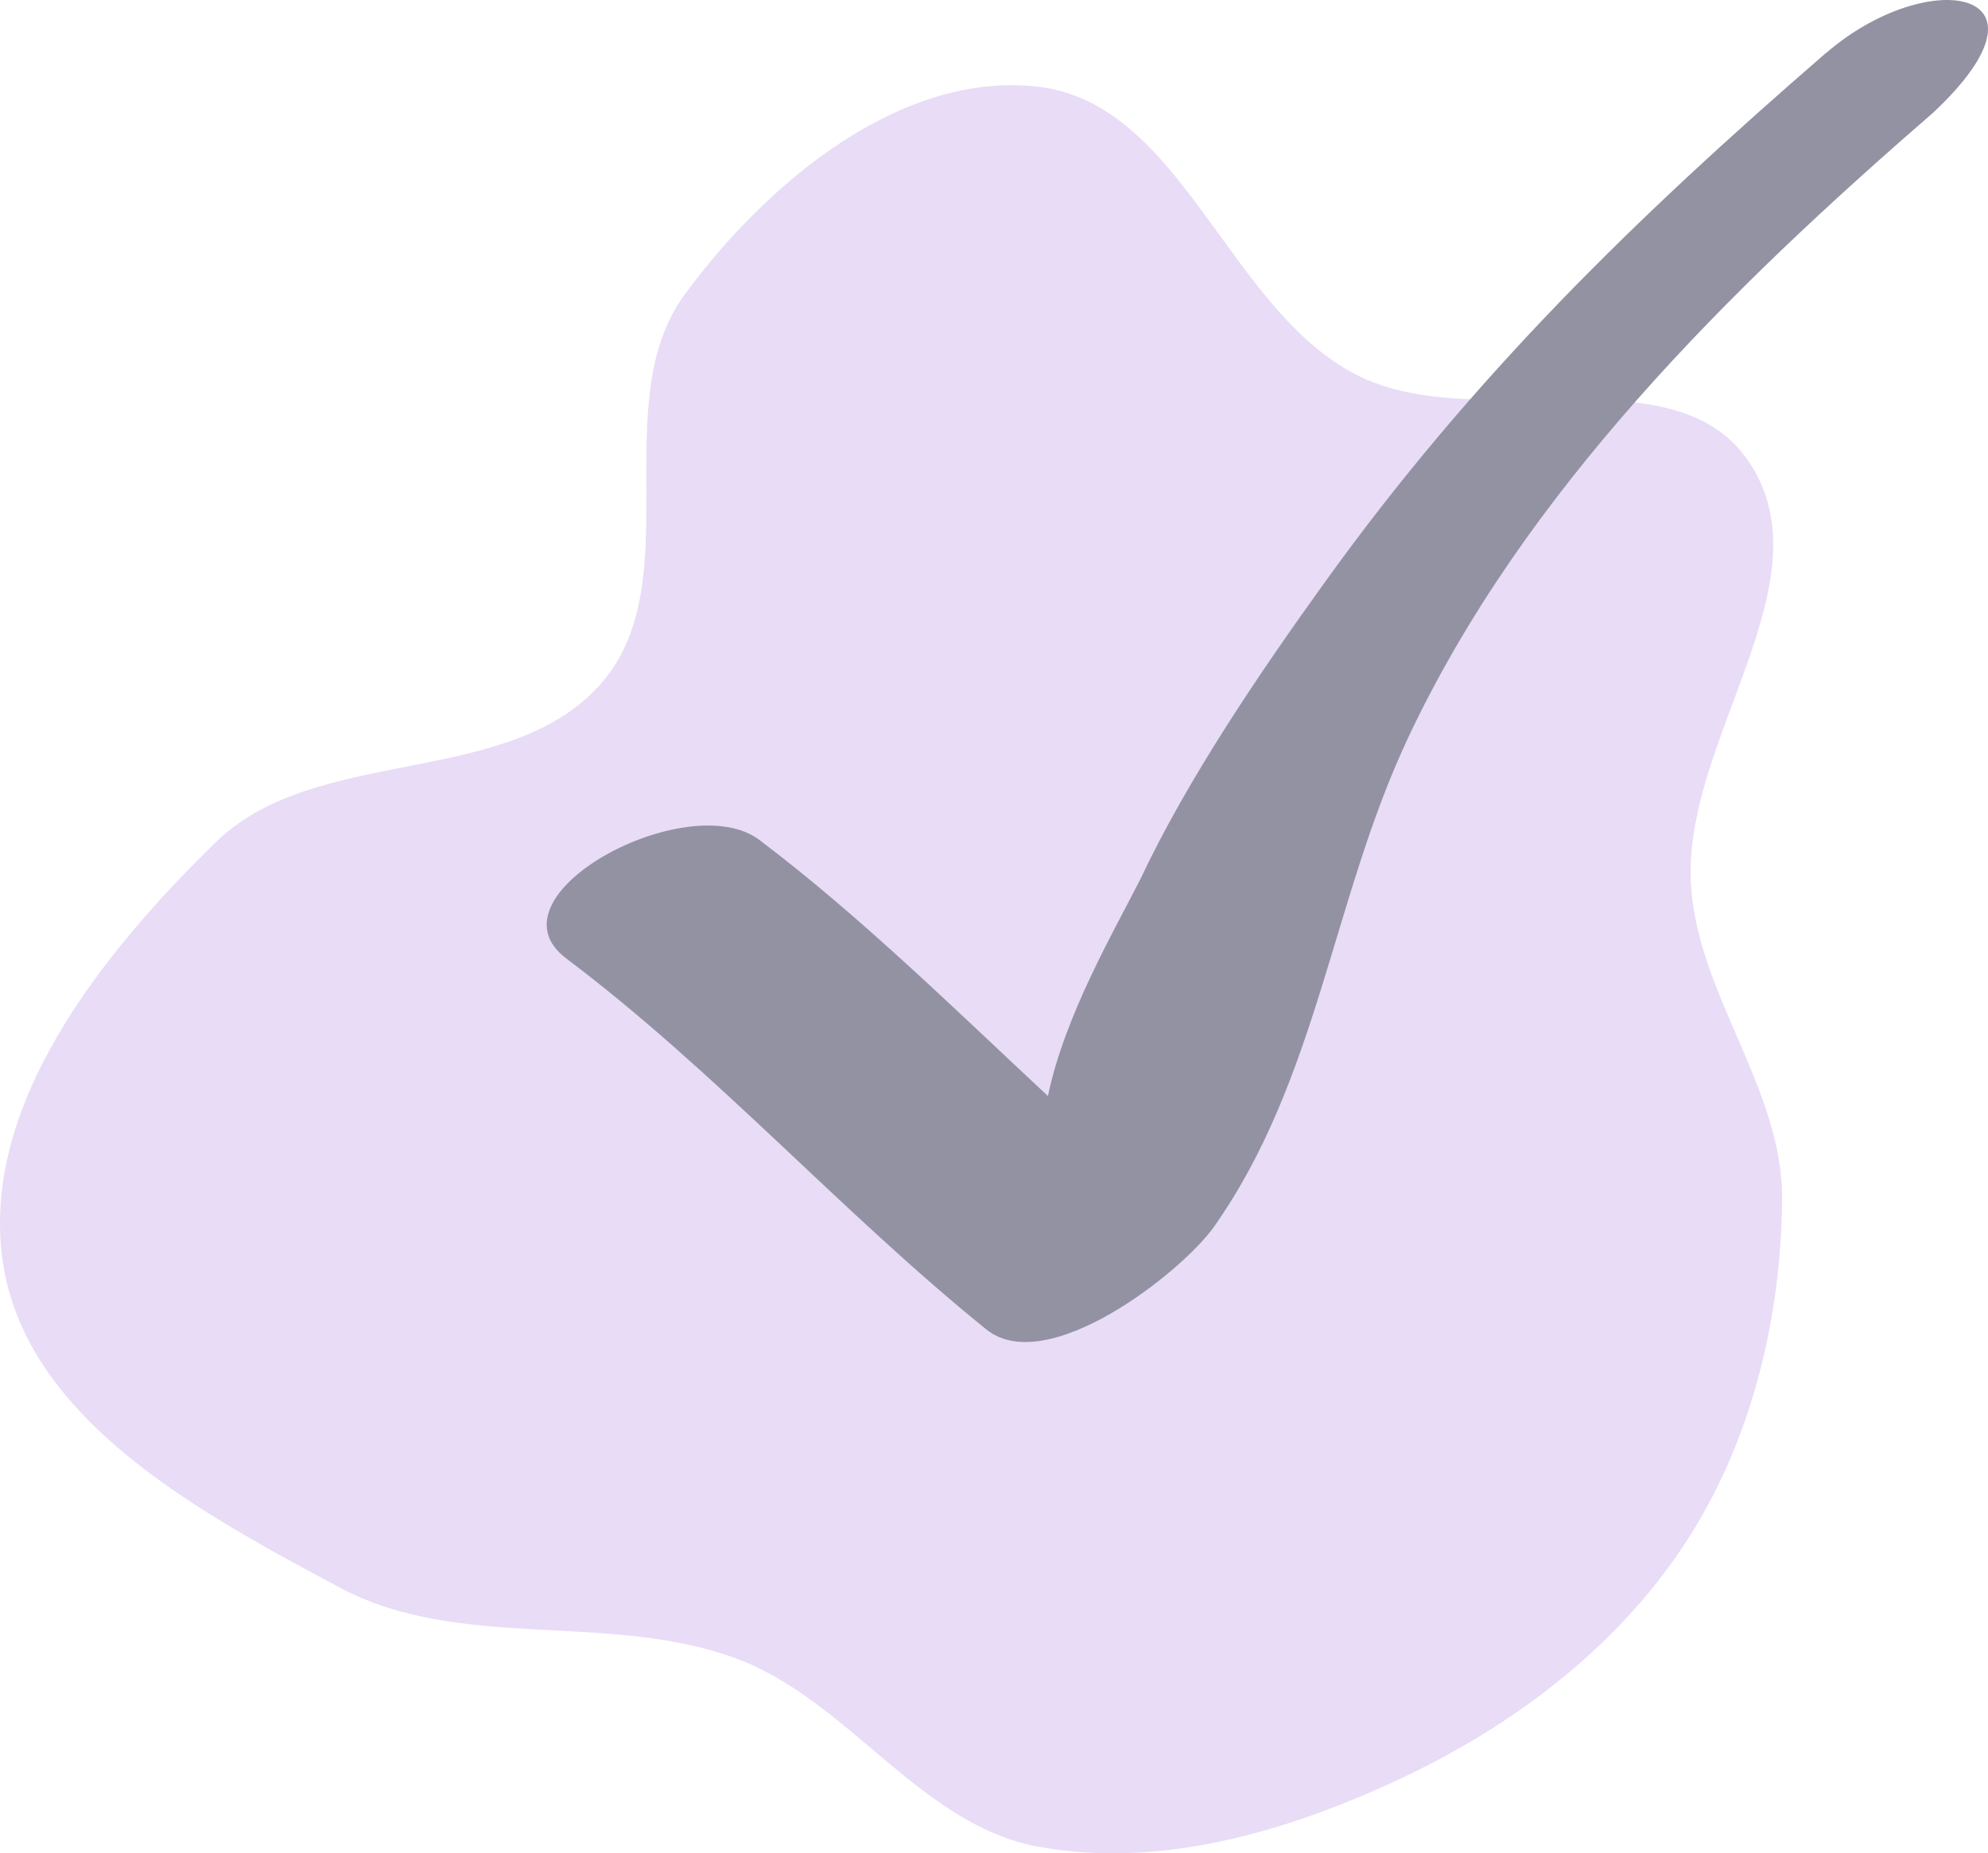
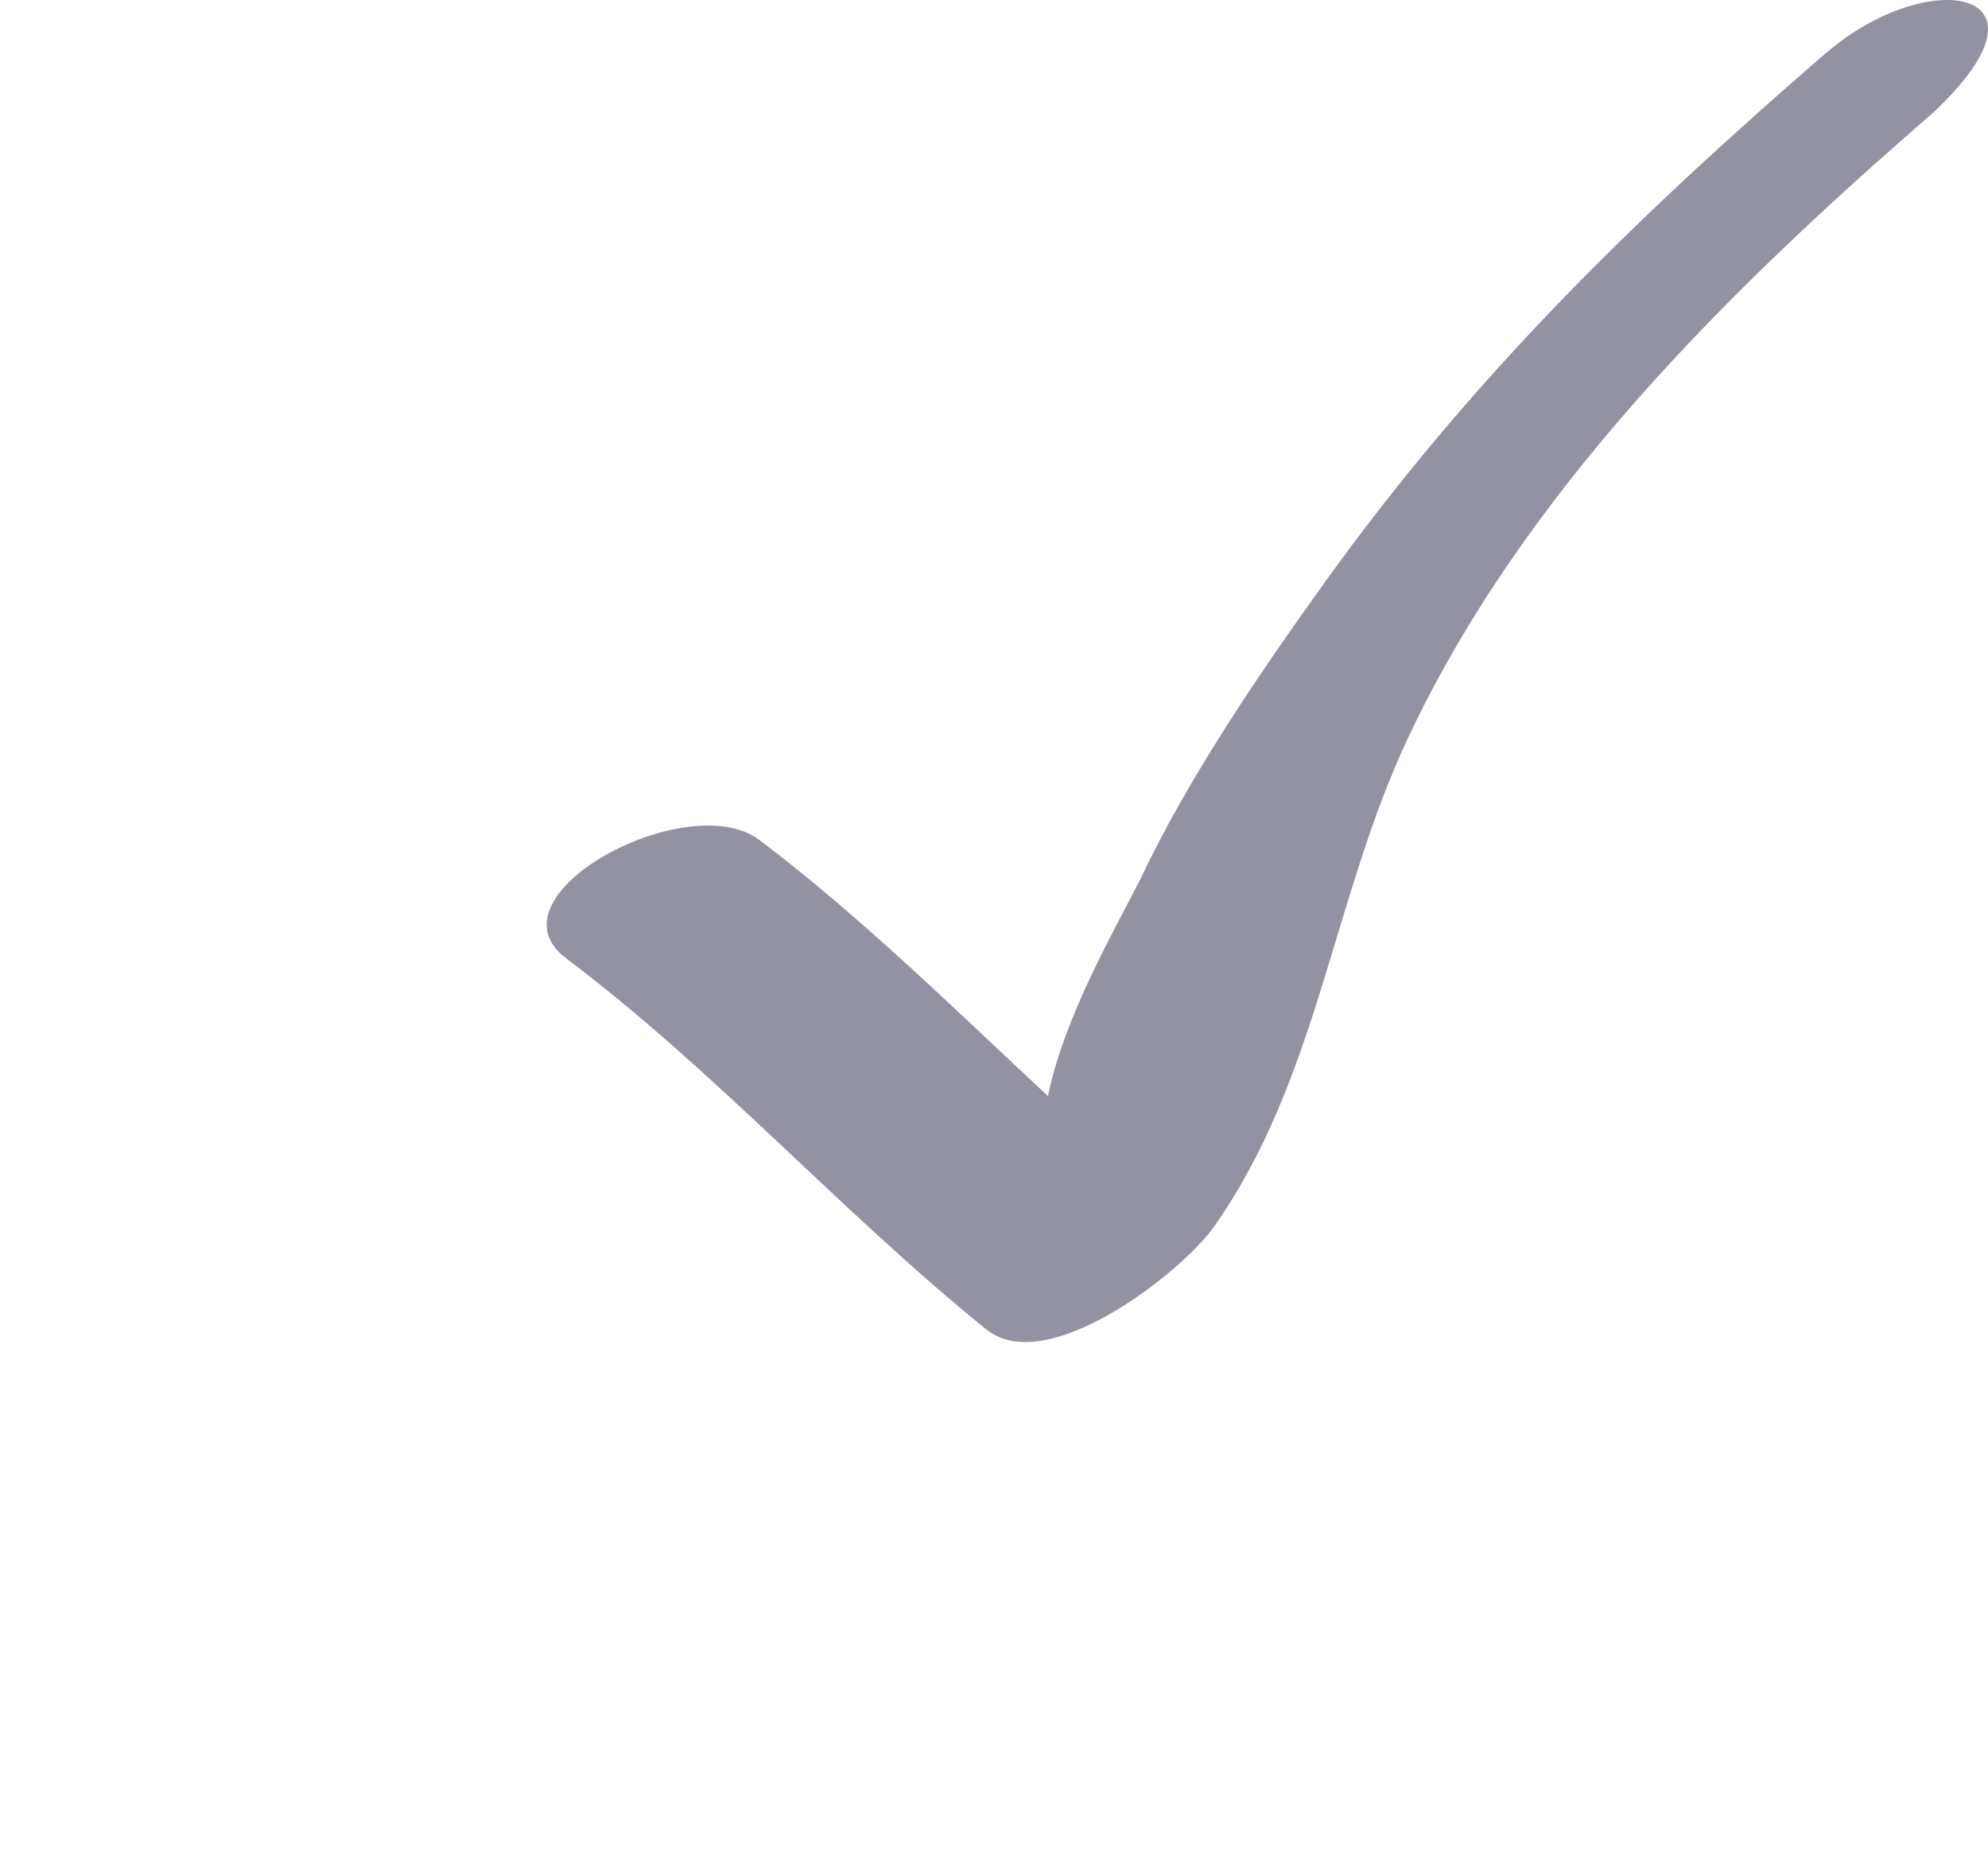
<svg xmlns="http://www.w3.org/2000/svg" width="280" height="261" viewBox="0 0 280 261" fill="none">
-   <path fill-rule="evenodd" clip-rule="evenodd" d="M146.256 12.221C166.4 14.595 172.814 43.153 190.749 52.633C207.779 61.634 235.764 49.101 246.412 65.161C257.513 81.903 237.253 104.031 238.139 124.104C238.835 139.86 251.165 153.246 250.998 169.016C250.819 186.08 246.567 203.404 237.153 217.633C227.479 232.256 212.908 243.181 197.027 250.596C181.228 257.973 163.407 263.206 146.256 260.076C129.604 257.037 119.555 239.447 103.682 233.562C85.742 226.909 64.759 232.622 47.885 223.598C28.393 213.174 4.143 200.198 0.504 178.383C-3.207 156.135 14.241 134.373 30.375 118.623C44.616 104.722 71.882 111.185 84.828 96.069C97.071 81.773 85.289 56.697 96.412 41.514C107.949 25.766 126.878 9.937 146.256 12.221Z" fill="#D2BAF0" fill-opacity="0.5" />
  <path d="M257.163 7.473C230.275 30.761 207.526 52.929 186.699 81.852C177.514 94.608 167.3 109.623 160.623 123.799C156.812 131.316 149.941 143.062 147.598 154.355C134.787 142.427 121.025 128.889 106.945 118.285C96.909 110.73 68.004 126.133 79.77 134.993C100.858 150.866 118.396 170.635 138.907 187.216C147.487 194.143 166.5 179.099 170.968 172.788C185.635 151.995 187.639 126.577 198.328 103.895C214.649 69.206 243.593 40.711 272.171 15.966C291.104 -1.705 271.549 -4.964 257.192 7.473" fill="#9392A3" />
</svg>